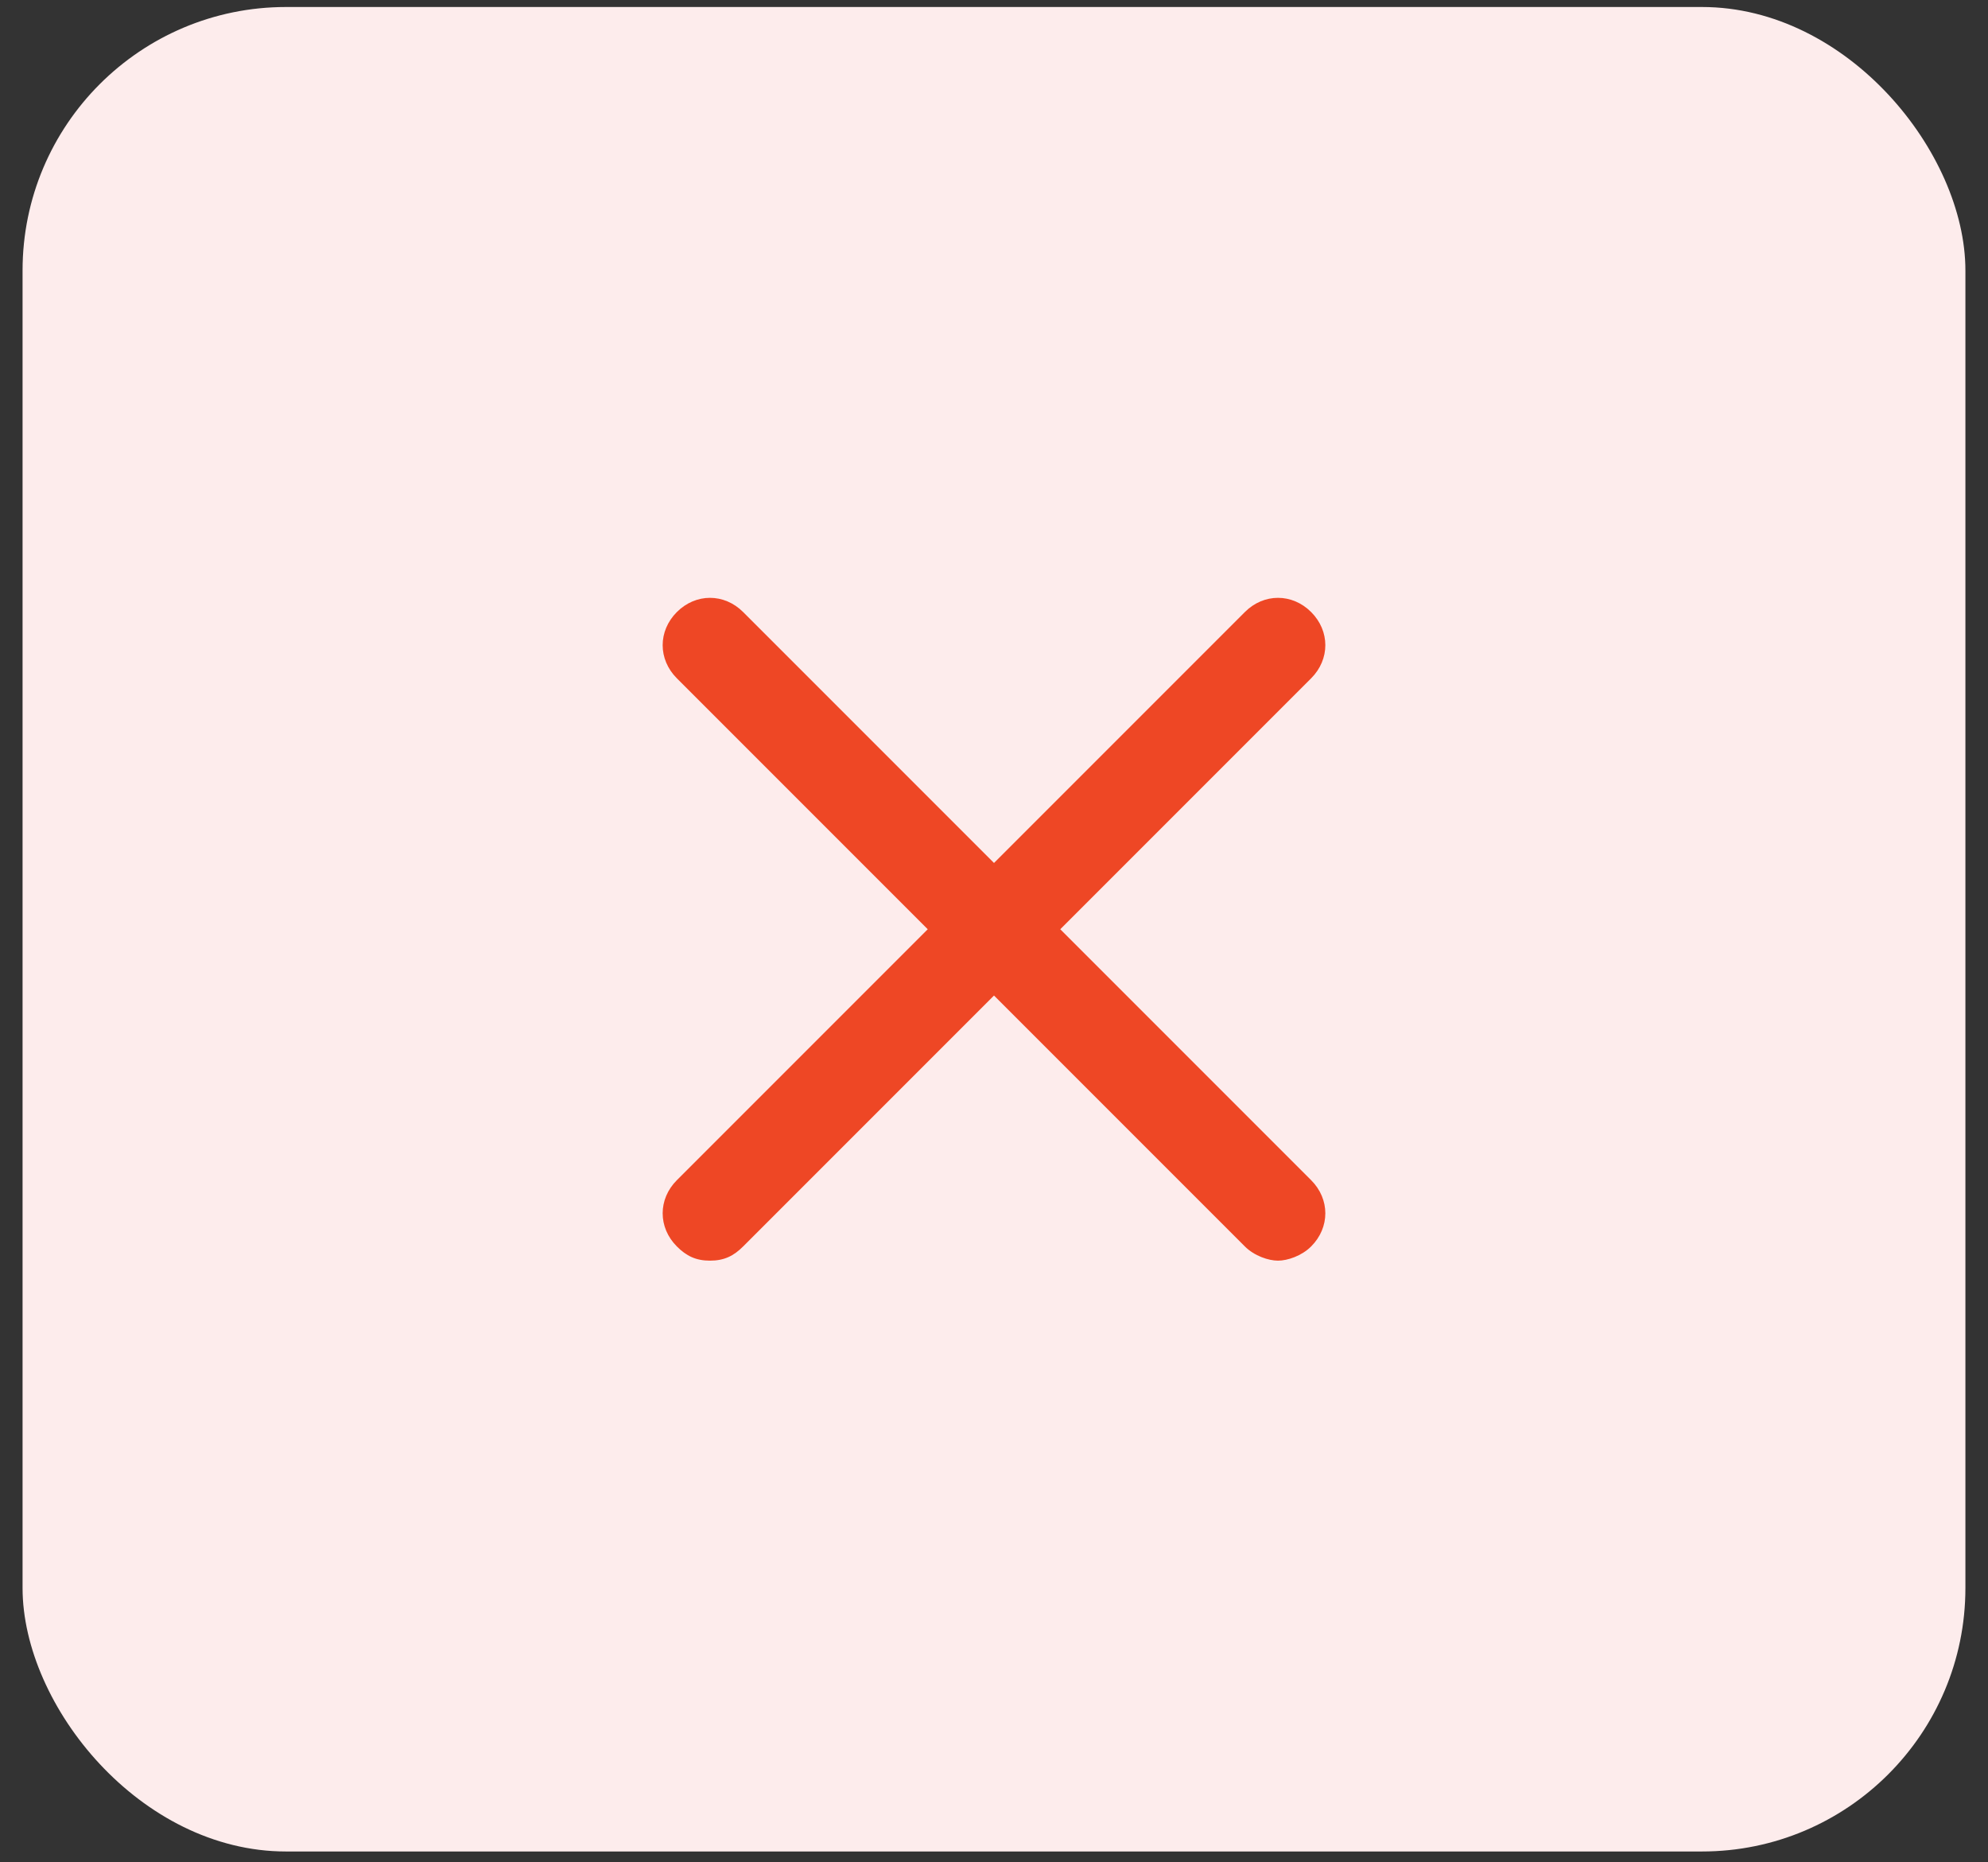
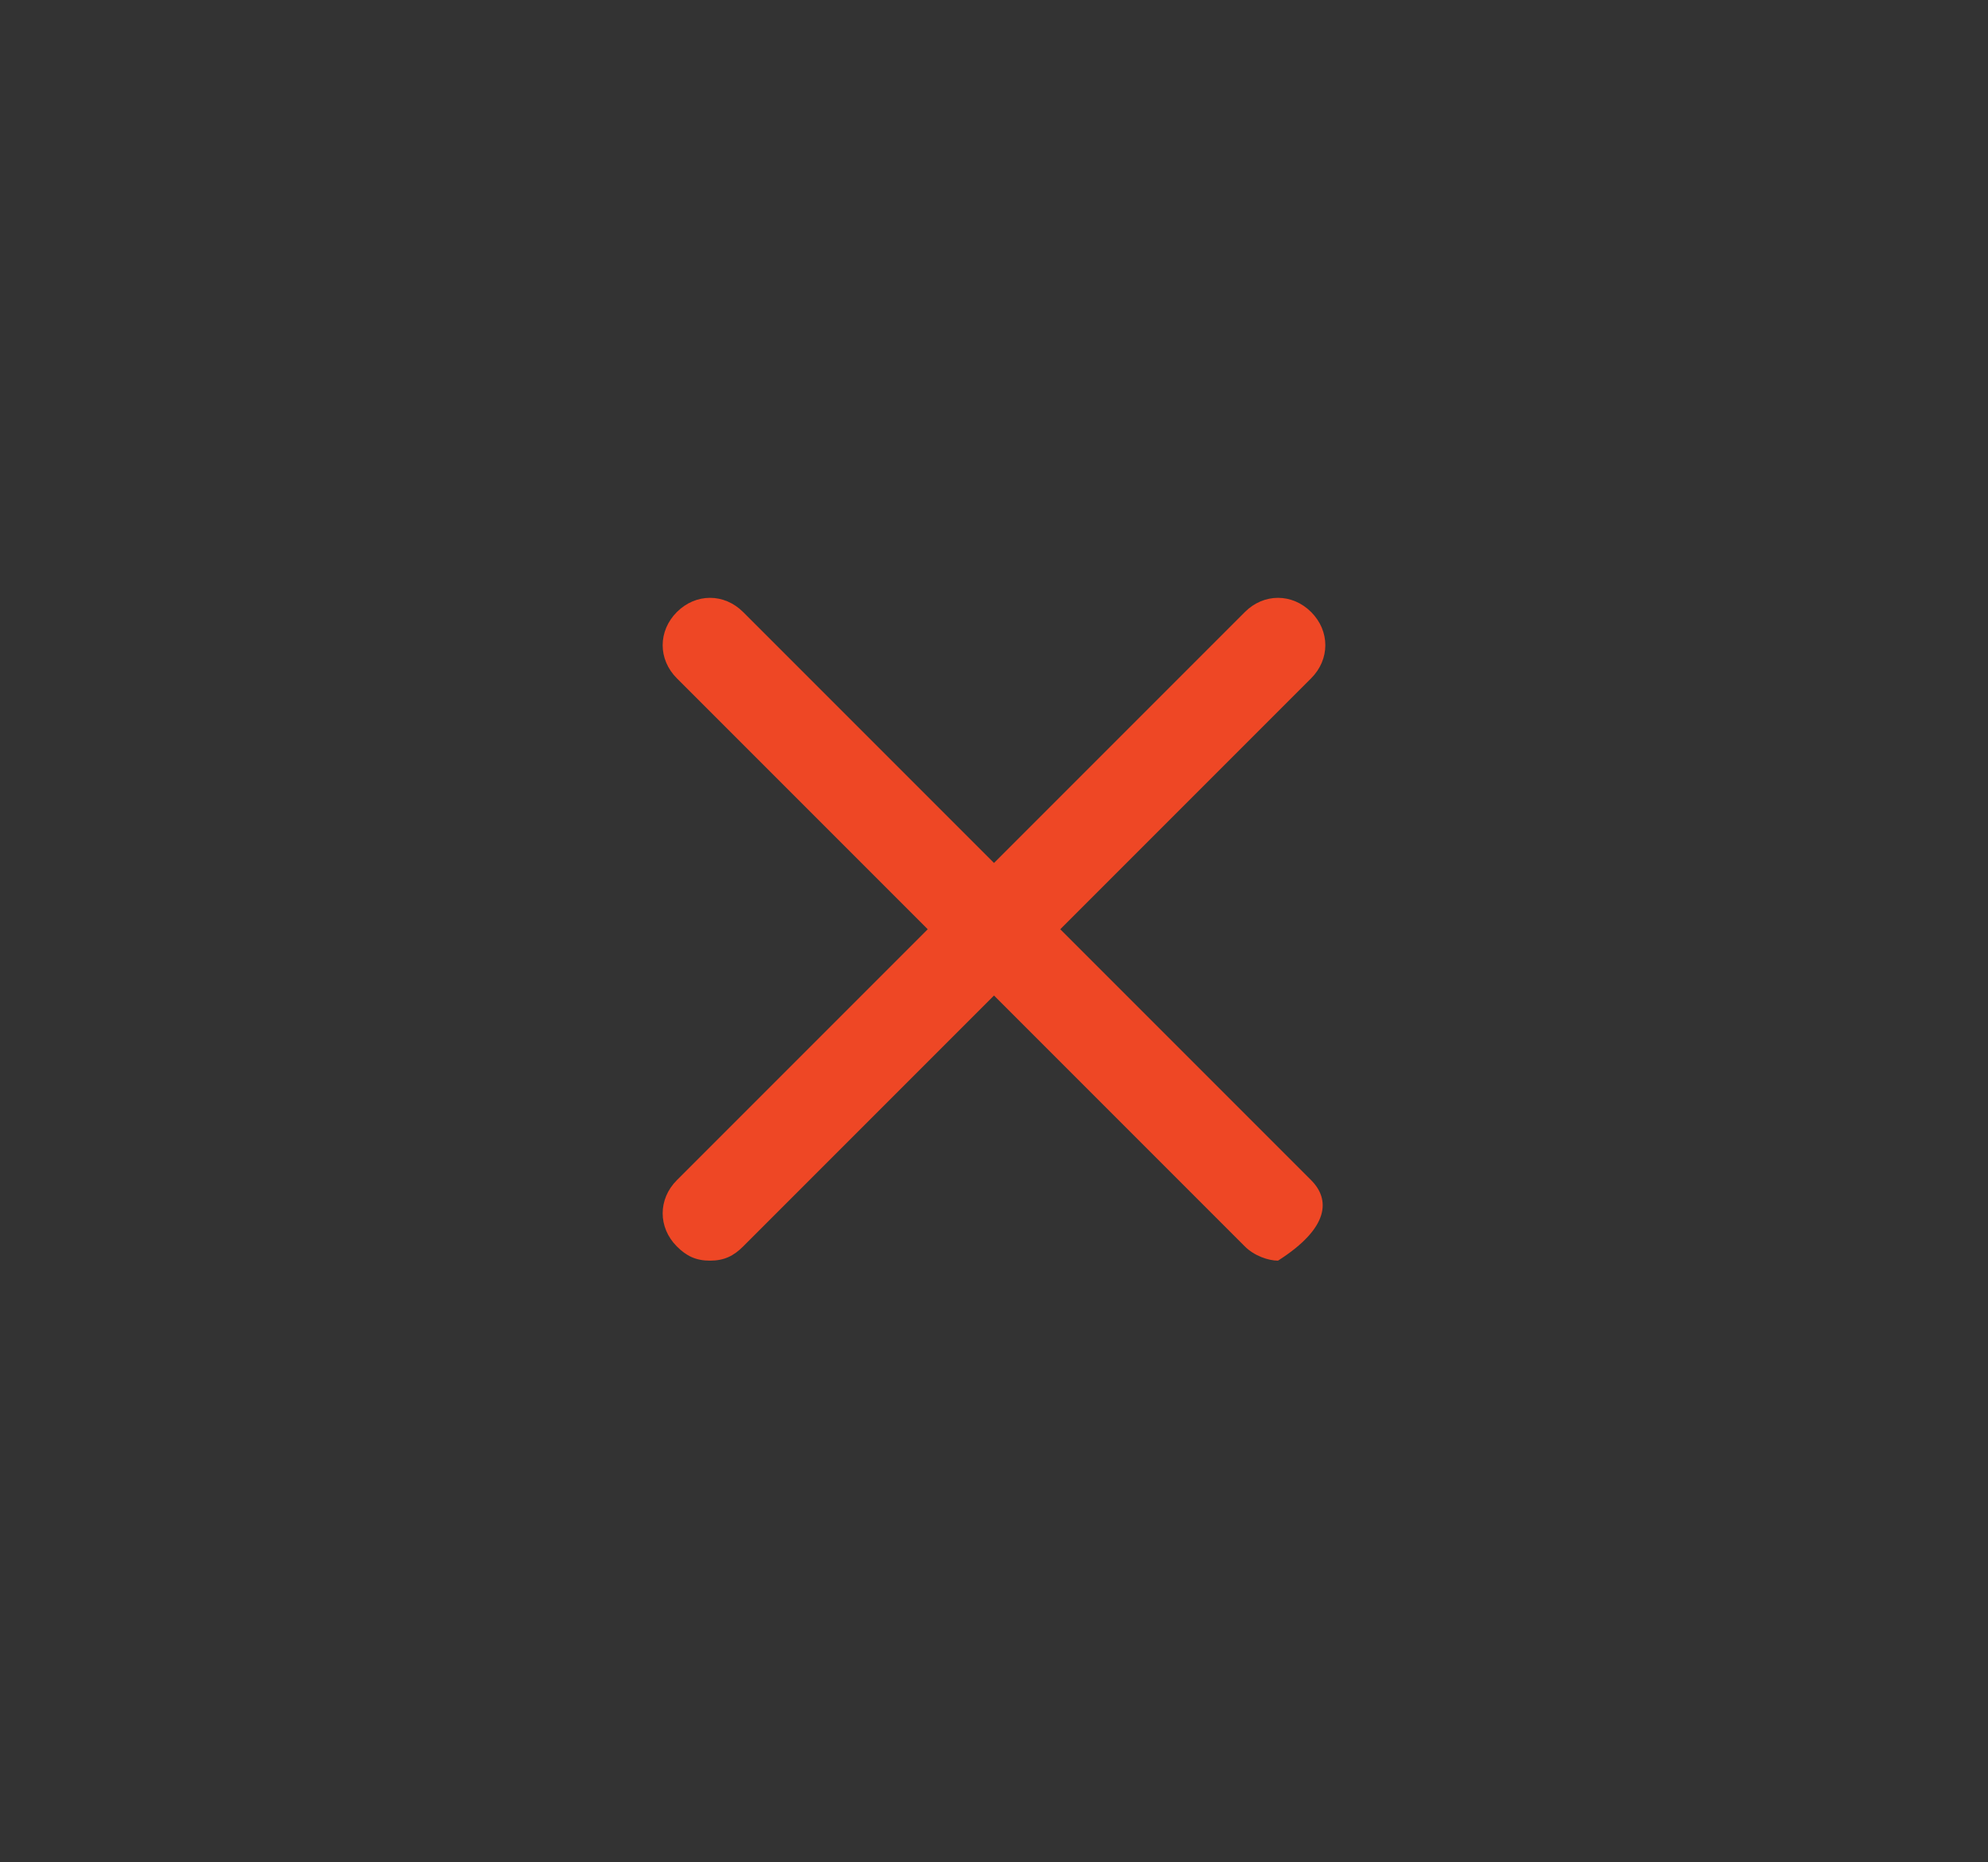
<svg xmlns="http://www.w3.org/2000/svg" width="63" height="59" viewBox="0 0 63 59" fill="none">
  <rect x="0" y="0" width="63" height="59" fill="#333333" stroke="none" />
-   <rect x="0.715" y="0.222" width="61.569" height="58.438" rx="8.348" fill="#FDECEC" />
-   <path d="M21.45 39.491C21.75 39.791 22.05 39.941 22.5 39.941C22.95 39.941 23.25 39.791 23.55 39.491L31.5 31.541L39.45 39.491C39.75 39.791 40.2 39.941 40.5 39.941C40.8 39.941 41.25 39.791 41.55 39.491C42.15 38.891 42.15 37.991 41.55 37.391L33.6 29.441L41.55 21.491C42.15 20.891 42.15 19.991 41.55 19.391C40.95 18.791 40.05 18.791 39.45 19.391L31.5 27.341L23.55 19.391C22.95 18.791 22.05 18.791 21.45 19.391C20.85 19.991 20.85 20.891 21.45 21.491L29.4 29.441L21.45 37.391C20.85 37.991 20.85 38.891 21.45 39.491Z" fill="#EE4725" />
+   <path d="M21.45 39.491C21.75 39.791 22.05 39.941 22.5 39.941C22.95 39.941 23.25 39.791 23.55 39.491L31.5 31.541L39.45 39.491C39.75 39.791 40.2 39.941 40.5 39.941C42.15 38.891 42.15 37.991 41.55 37.391L33.6 29.441L41.55 21.491C42.15 20.891 42.15 19.991 41.55 19.391C40.95 18.791 40.05 18.791 39.45 19.391L31.5 27.341L23.55 19.391C22.95 18.791 22.05 18.791 21.45 19.391C20.85 19.991 20.85 20.891 21.45 21.491L29.4 29.441L21.45 37.391C20.85 37.991 20.85 38.891 21.45 39.491Z" fill="#EE4725" />
</svg>